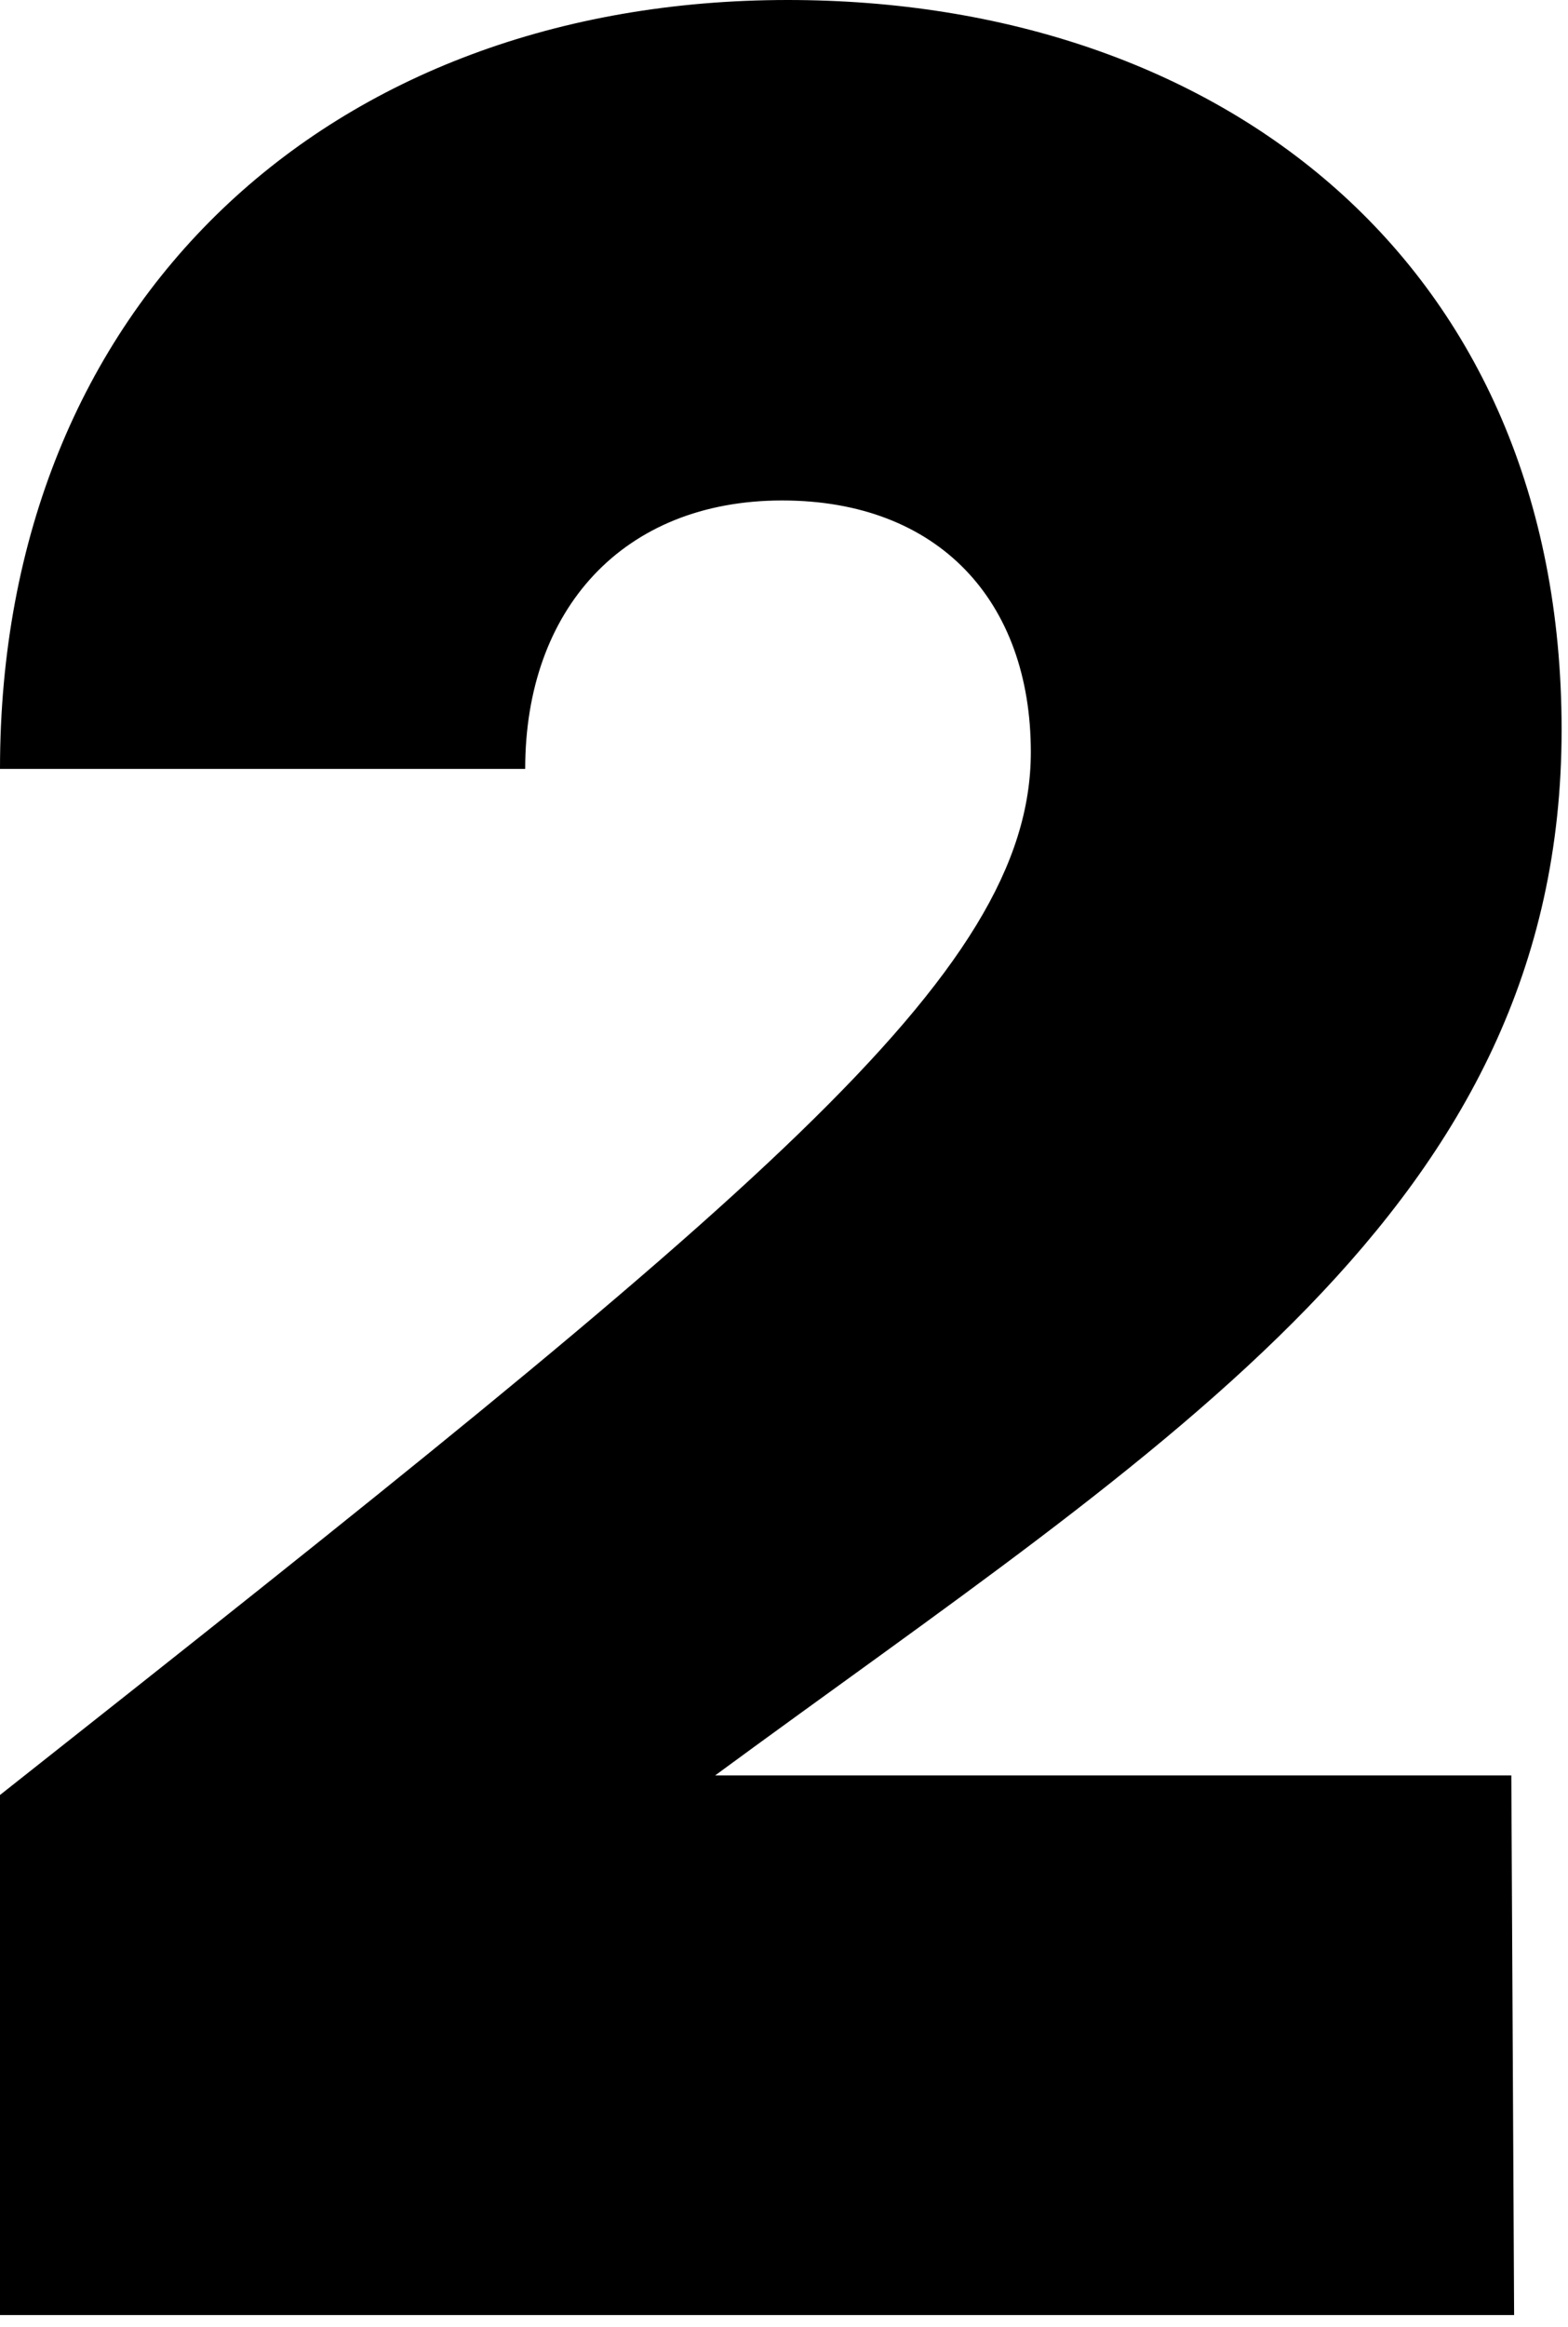
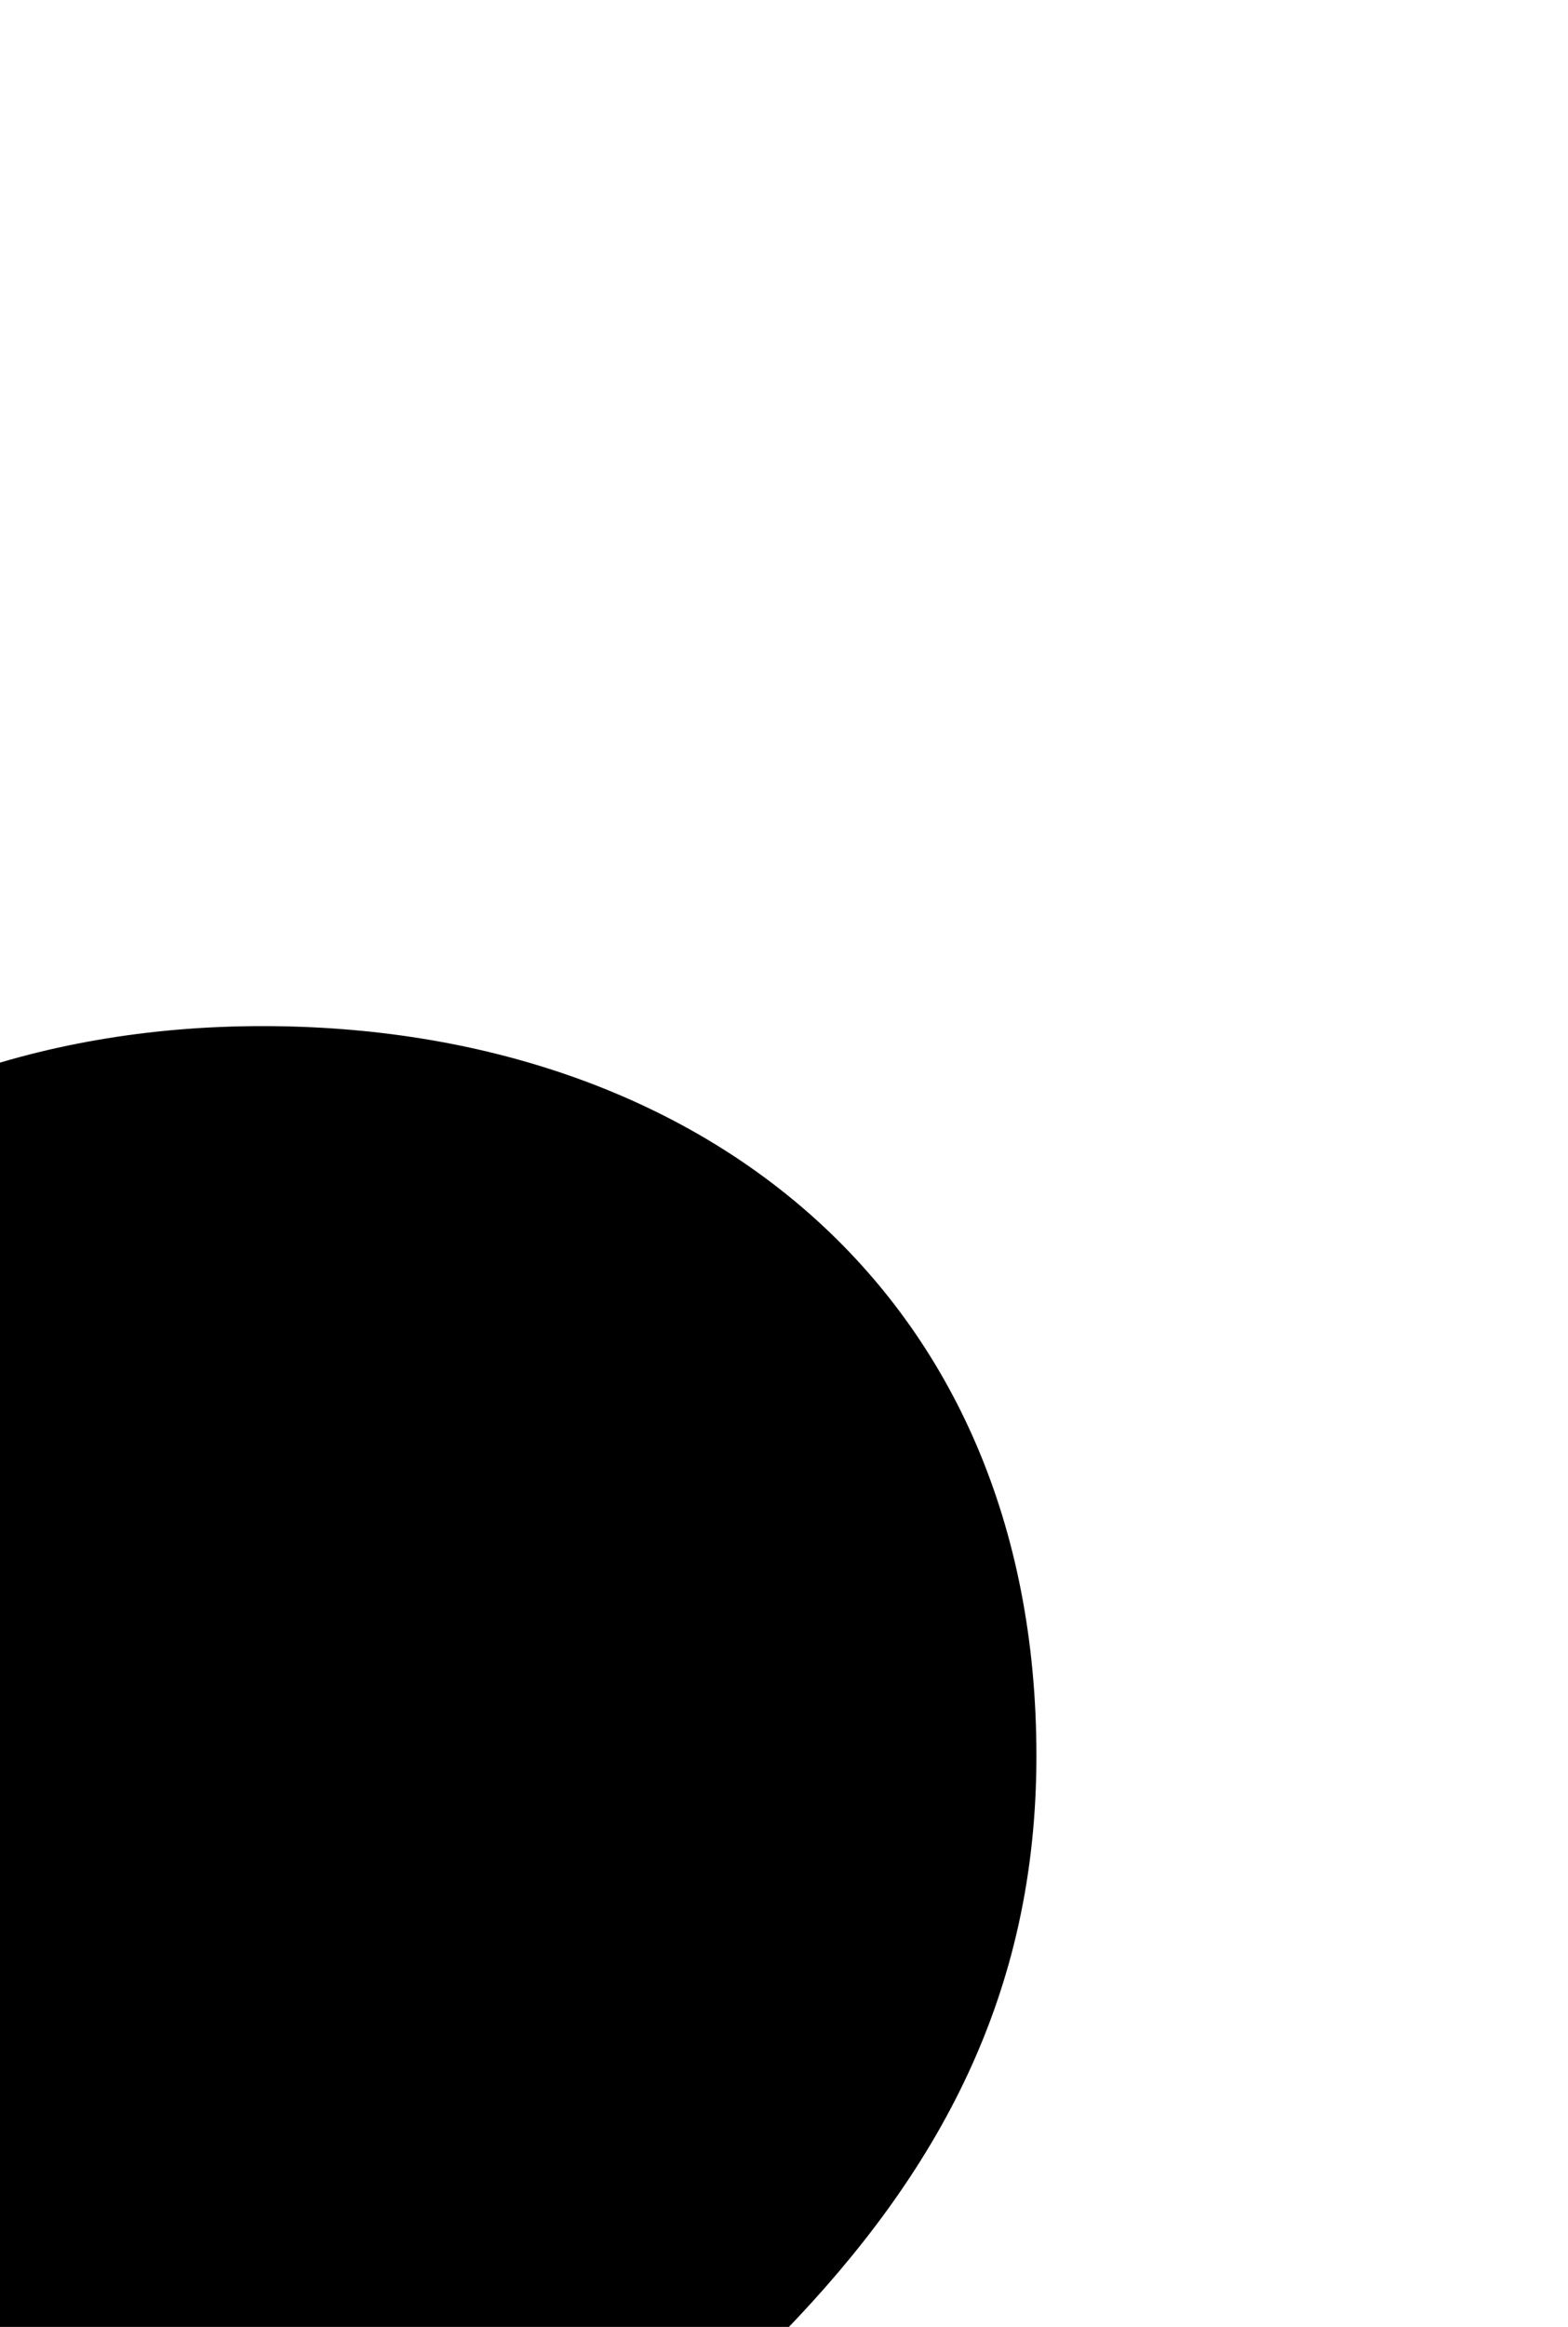
<svg xmlns="http://www.w3.org/2000/svg" fill="none" height="129" viewBox="0 0 87 129" width="87">
-   <path d="m0 99.51c42.005-33.17 57.195-45.415 57.195-57.815 0-8.37-5.115-13.95-13.795-13.95-8.835 0-14.26 6.045-14.26 14.88h-29.14c0-25.885 18.29-42.625 43.71-42.625 24.025 0 42.935 14.57 42.935 40.455 0 26.505-21.855 39.525-46.965 57.97h44.175l.155 29.915h-84.01z" fill="#000" />
+   <path d="m0 99.51h-29.14c0-25.885 18.29-42.625 43.71-42.625 24.025 0 42.935 14.57 42.935 40.455 0 26.505-21.855 39.525-46.965 57.97h44.175l.155 29.915h-84.01z" fill="#000" />
</svg>